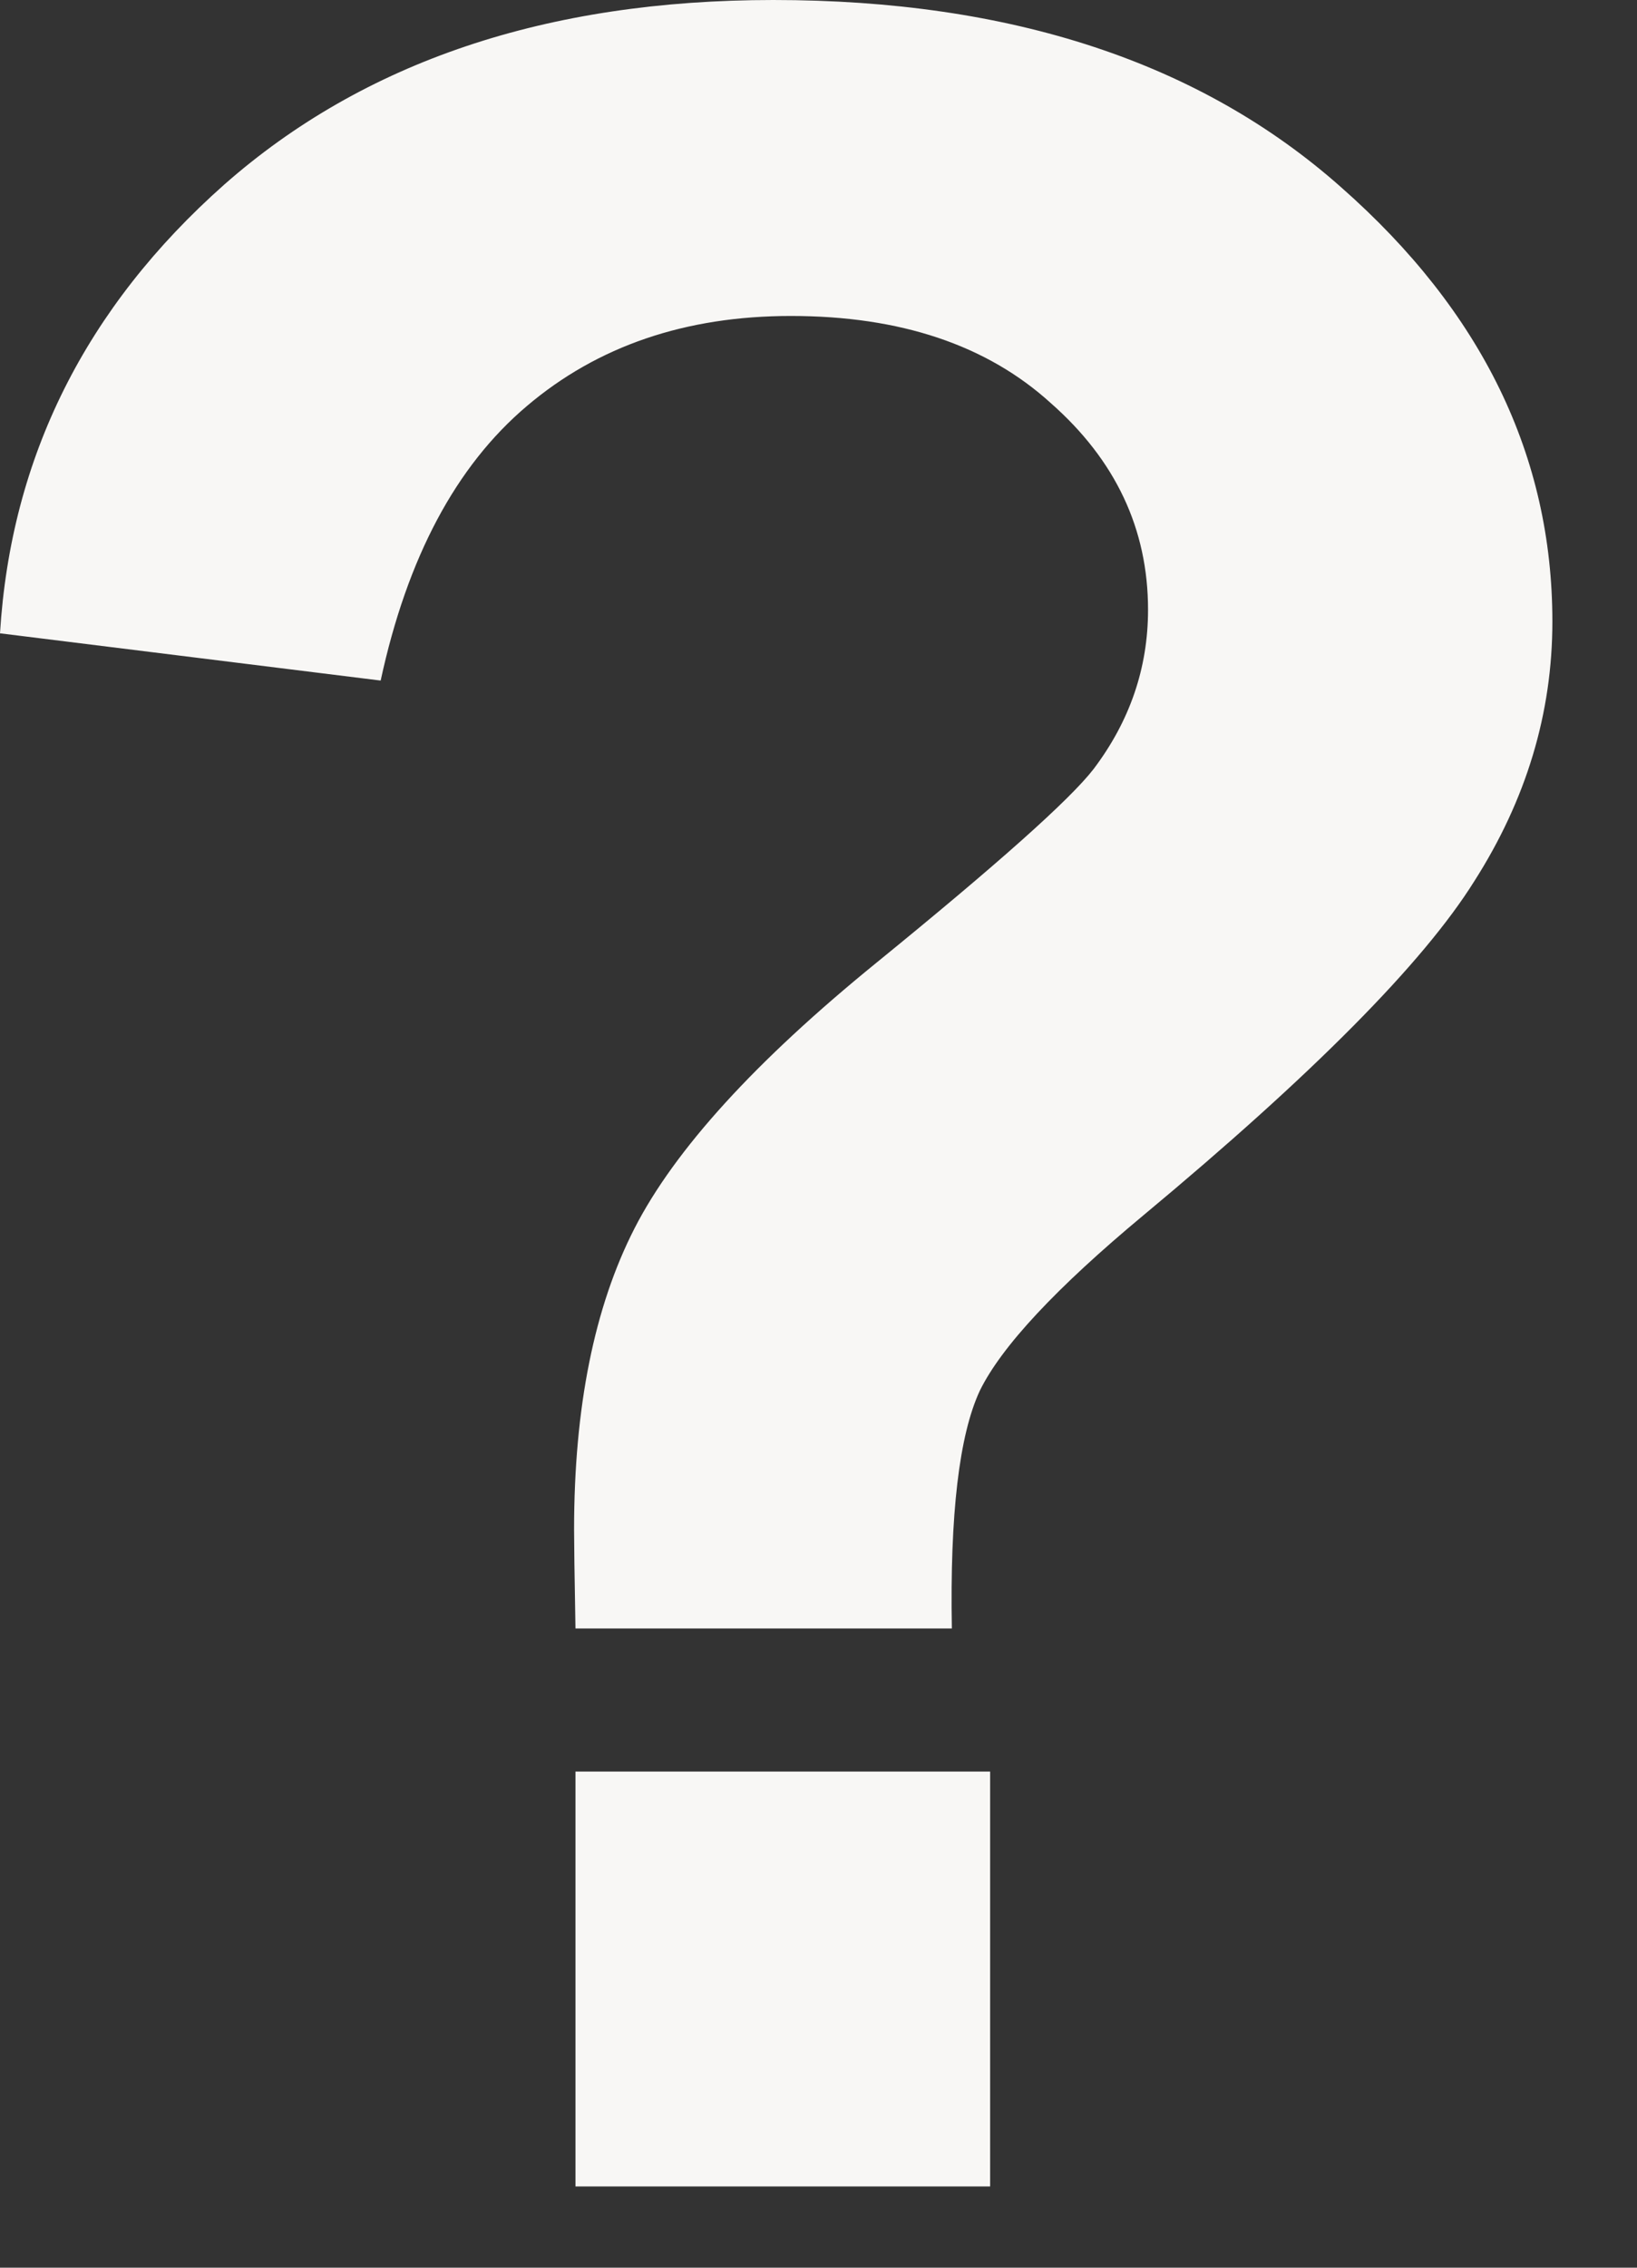
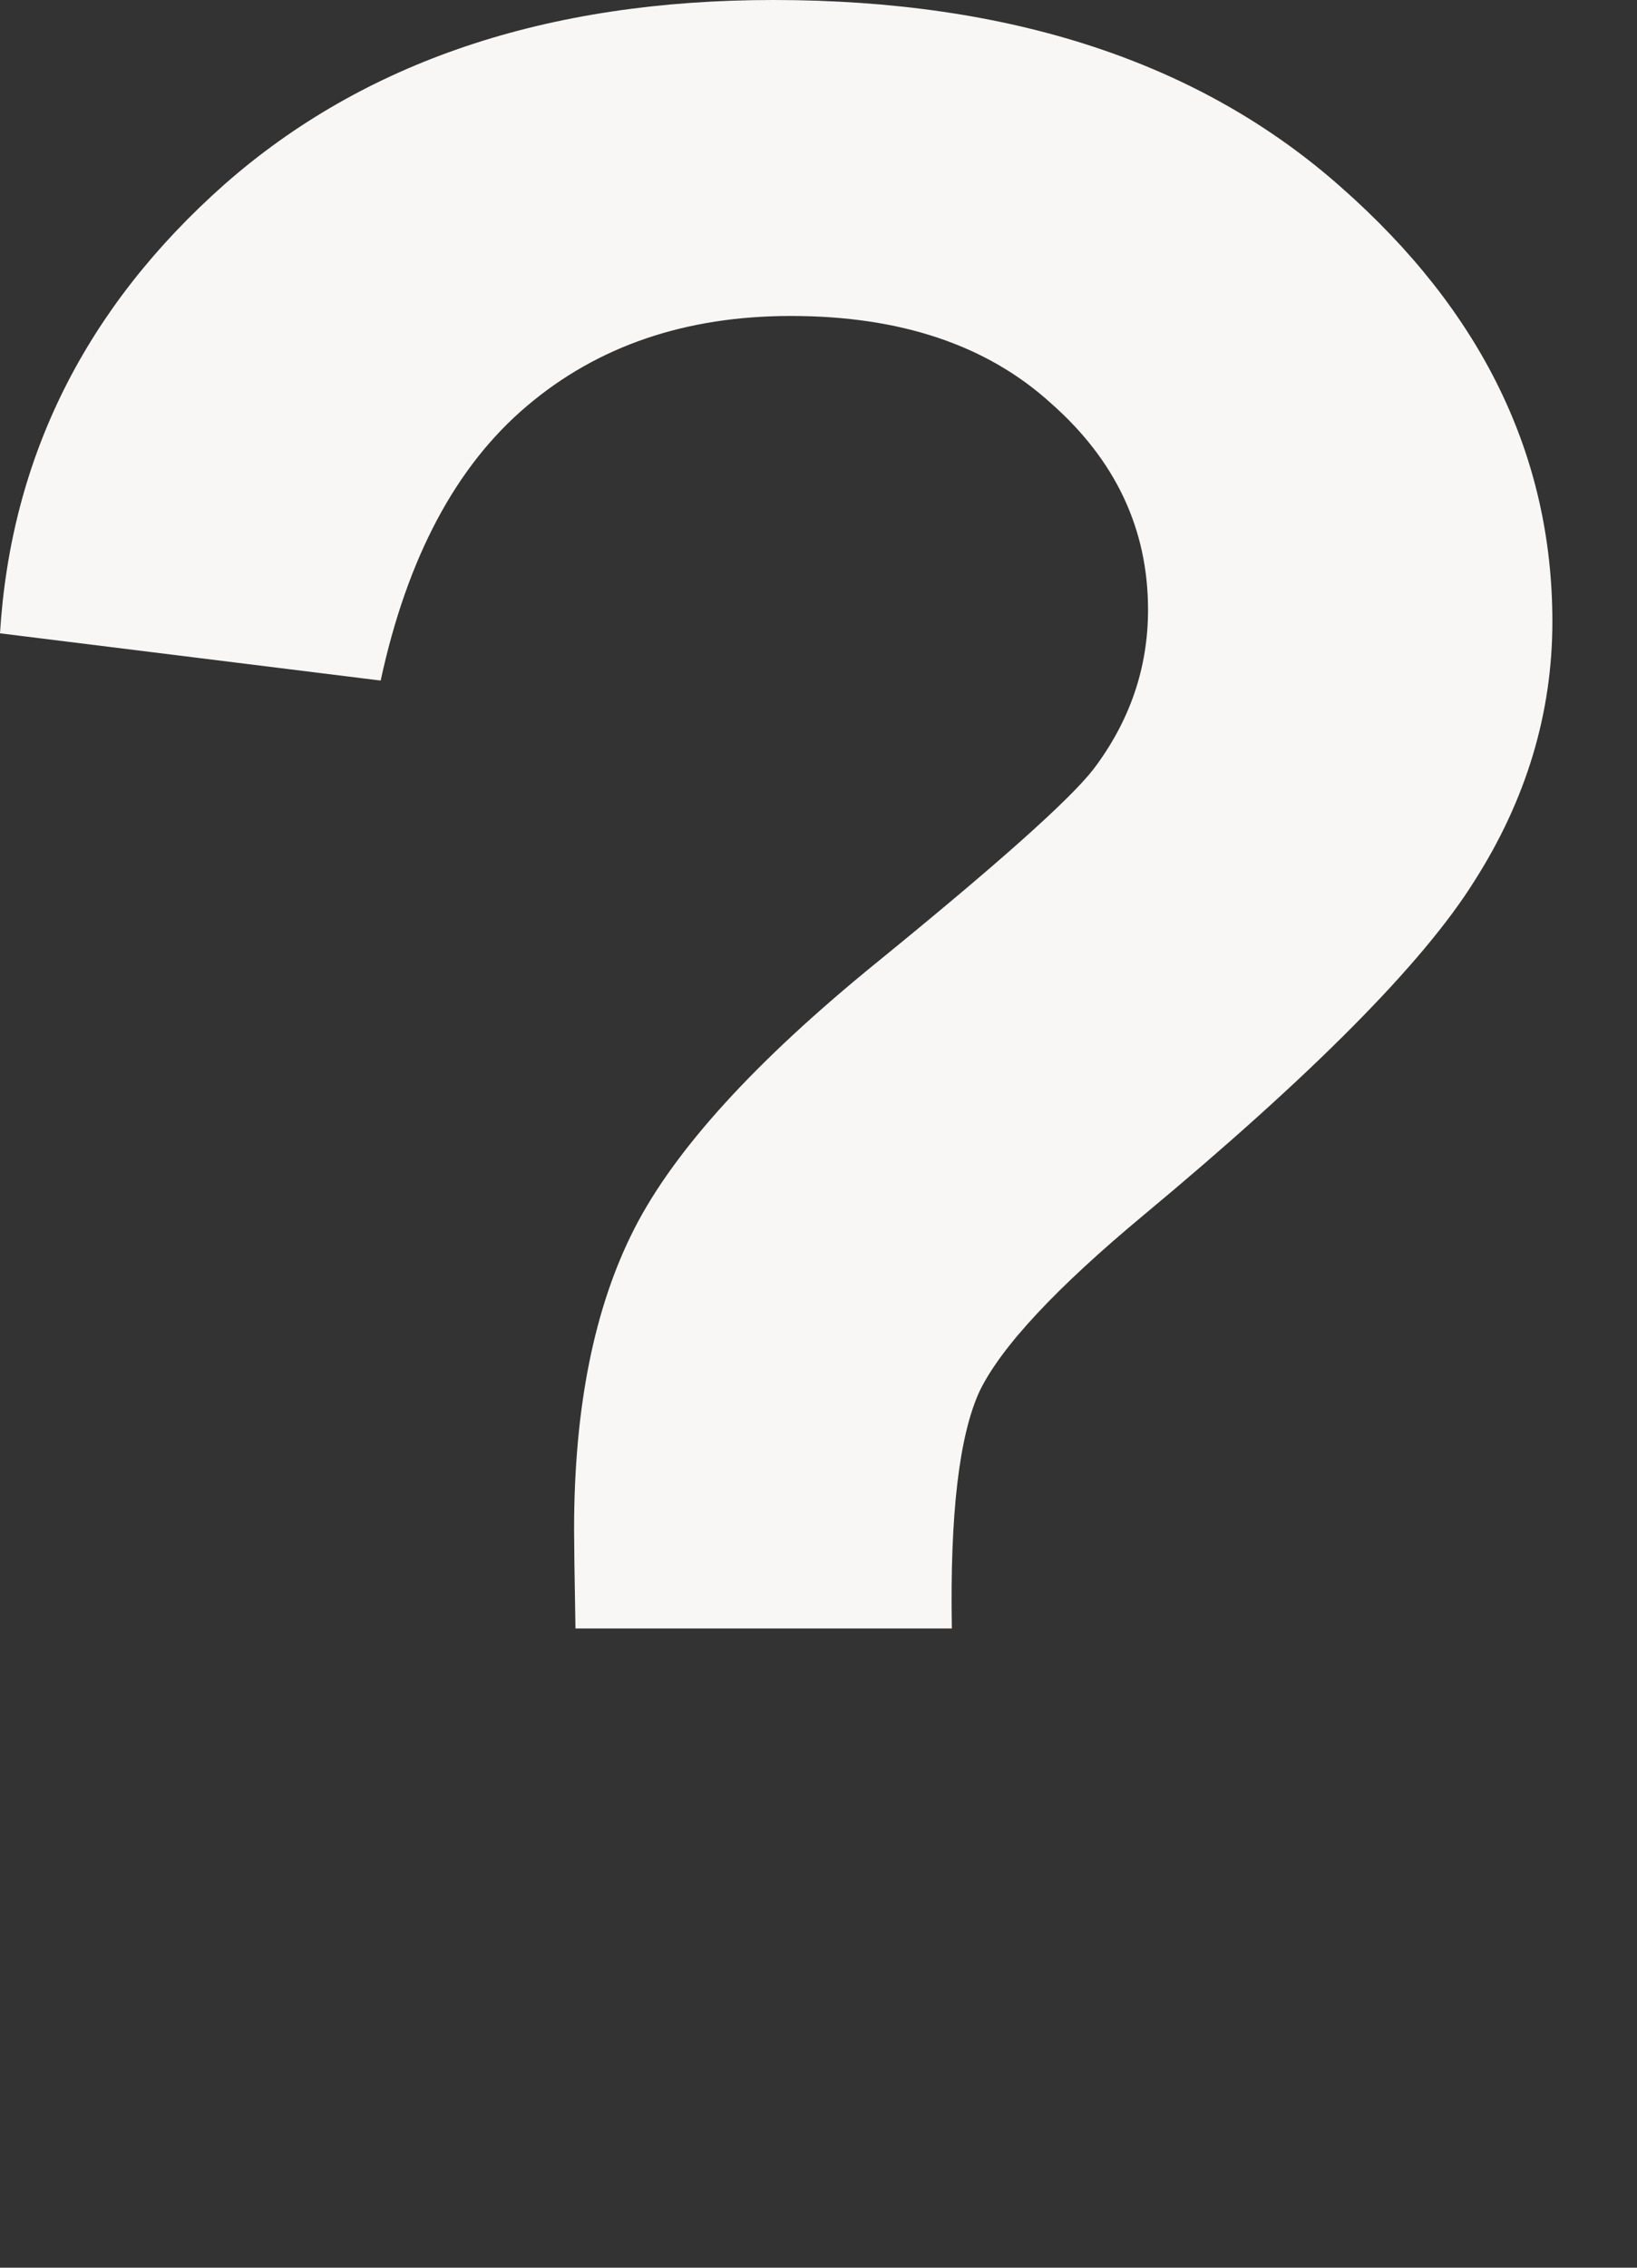
<svg xmlns="http://www.w3.org/2000/svg" width="13" height="18" viewBox="0 0 13 18" fill="none">
  <rect x="0" y="0" width="13" height="18" fill="#333333" stroke="none" />
-   <path d="M7.559 12.926H4.57C4.562 12.496 4.559 12.234 4.559 12.141C4.559 11.172 4.719 10.375 5.039 9.75C5.359 9.125 6 8.422 6.961 7.641C7.922 6.859 8.496 6.348 8.684 6.105C8.973 5.723 9.117 5.301 9.117 4.84C9.117 4.199 8.859 3.652 8.344 3.199C7.836 2.738 7.148 2.508 6.281 2.508C5.445 2.508 4.746 2.746 4.184 3.223C3.621 3.699 3.234 4.426 3.023 5.402L0 5.027C0.086 3.629 0.68 2.441 1.781 1.465C2.891 0.488 4.344 0 6.141 0C8.031 0 9.535 0.496 10.652 1.488C11.77 2.473 12.328 3.621 12.328 4.934C12.328 5.66 12.121 6.348 11.707 6.996C11.301 7.645 10.426 8.527 9.082 9.645C8.387 10.223 7.953 10.688 7.781 11.039C7.617 11.391 7.543 12.02 7.559 12.926ZM4.57 17.355V14.062H7.863V17.355H4.57Z" fill="#F8F7F5" />
+   <path d="M7.559 12.926H4.57C4.562 12.496 4.559 12.234 4.559 12.141C4.559 11.172 4.719 10.375 5.039 9.75C5.359 9.125 6 8.422 6.961 7.641C7.922 6.859 8.496 6.348 8.684 6.105C8.973 5.723 9.117 5.301 9.117 4.84C9.117 4.199 8.859 3.652 8.344 3.199C7.836 2.738 7.148 2.508 6.281 2.508C5.445 2.508 4.746 2.746 4.184 3.223C3.621 3.699 3.234 4.426 3.023 5.402L0 5.027C0.086 3.629 0.68 2.441 1.781 1.465C2.891 0.488 4.344 0 6.141 0C8.031 0 9.535 0.496 10.652 1.488C11.77 2.473 12.328 3.621 12.328 4.934C12.328 5.66 12.121 6.348 11.707 6.996C11.301 7.645 10.426 8.527 9.082 9.645C8.387 10.223 7.953 10.688 7.781 11.039C7.617 11.391 7.543 12.02 7.559 12.926ZM4.57 17.355H7.863V17.355H4.57Z" fill="#F8F7F5" />
</svg>